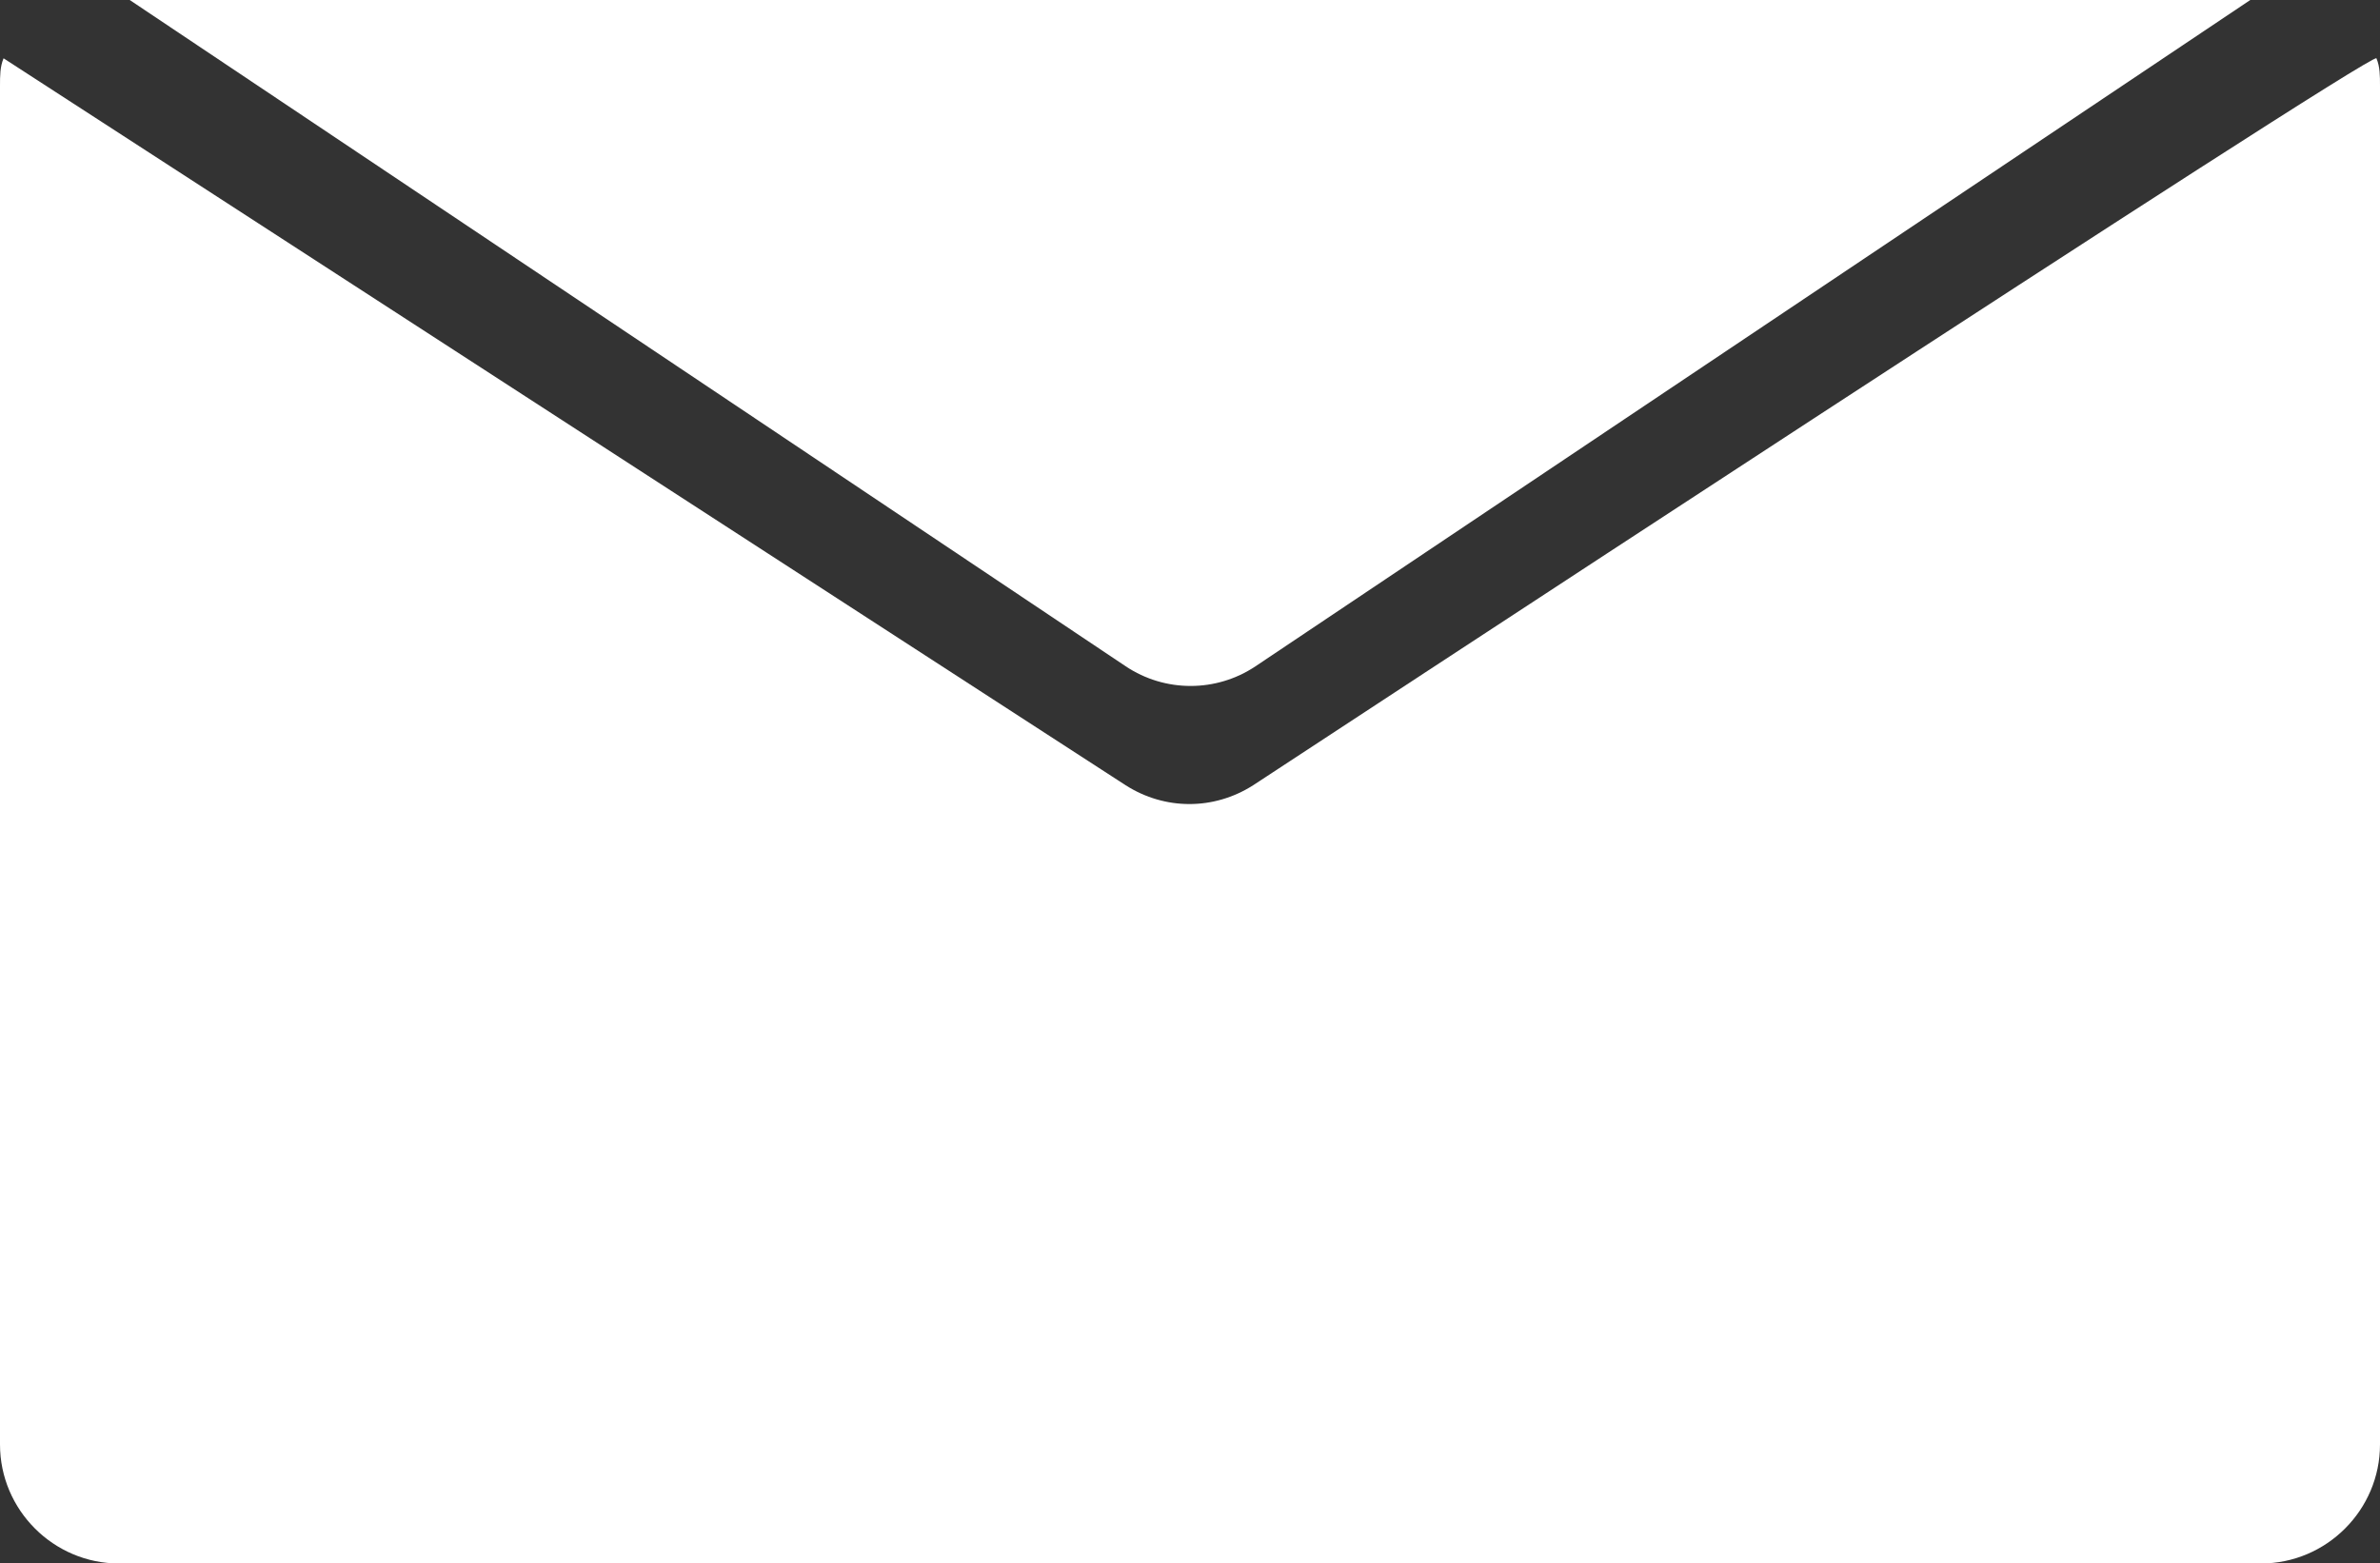
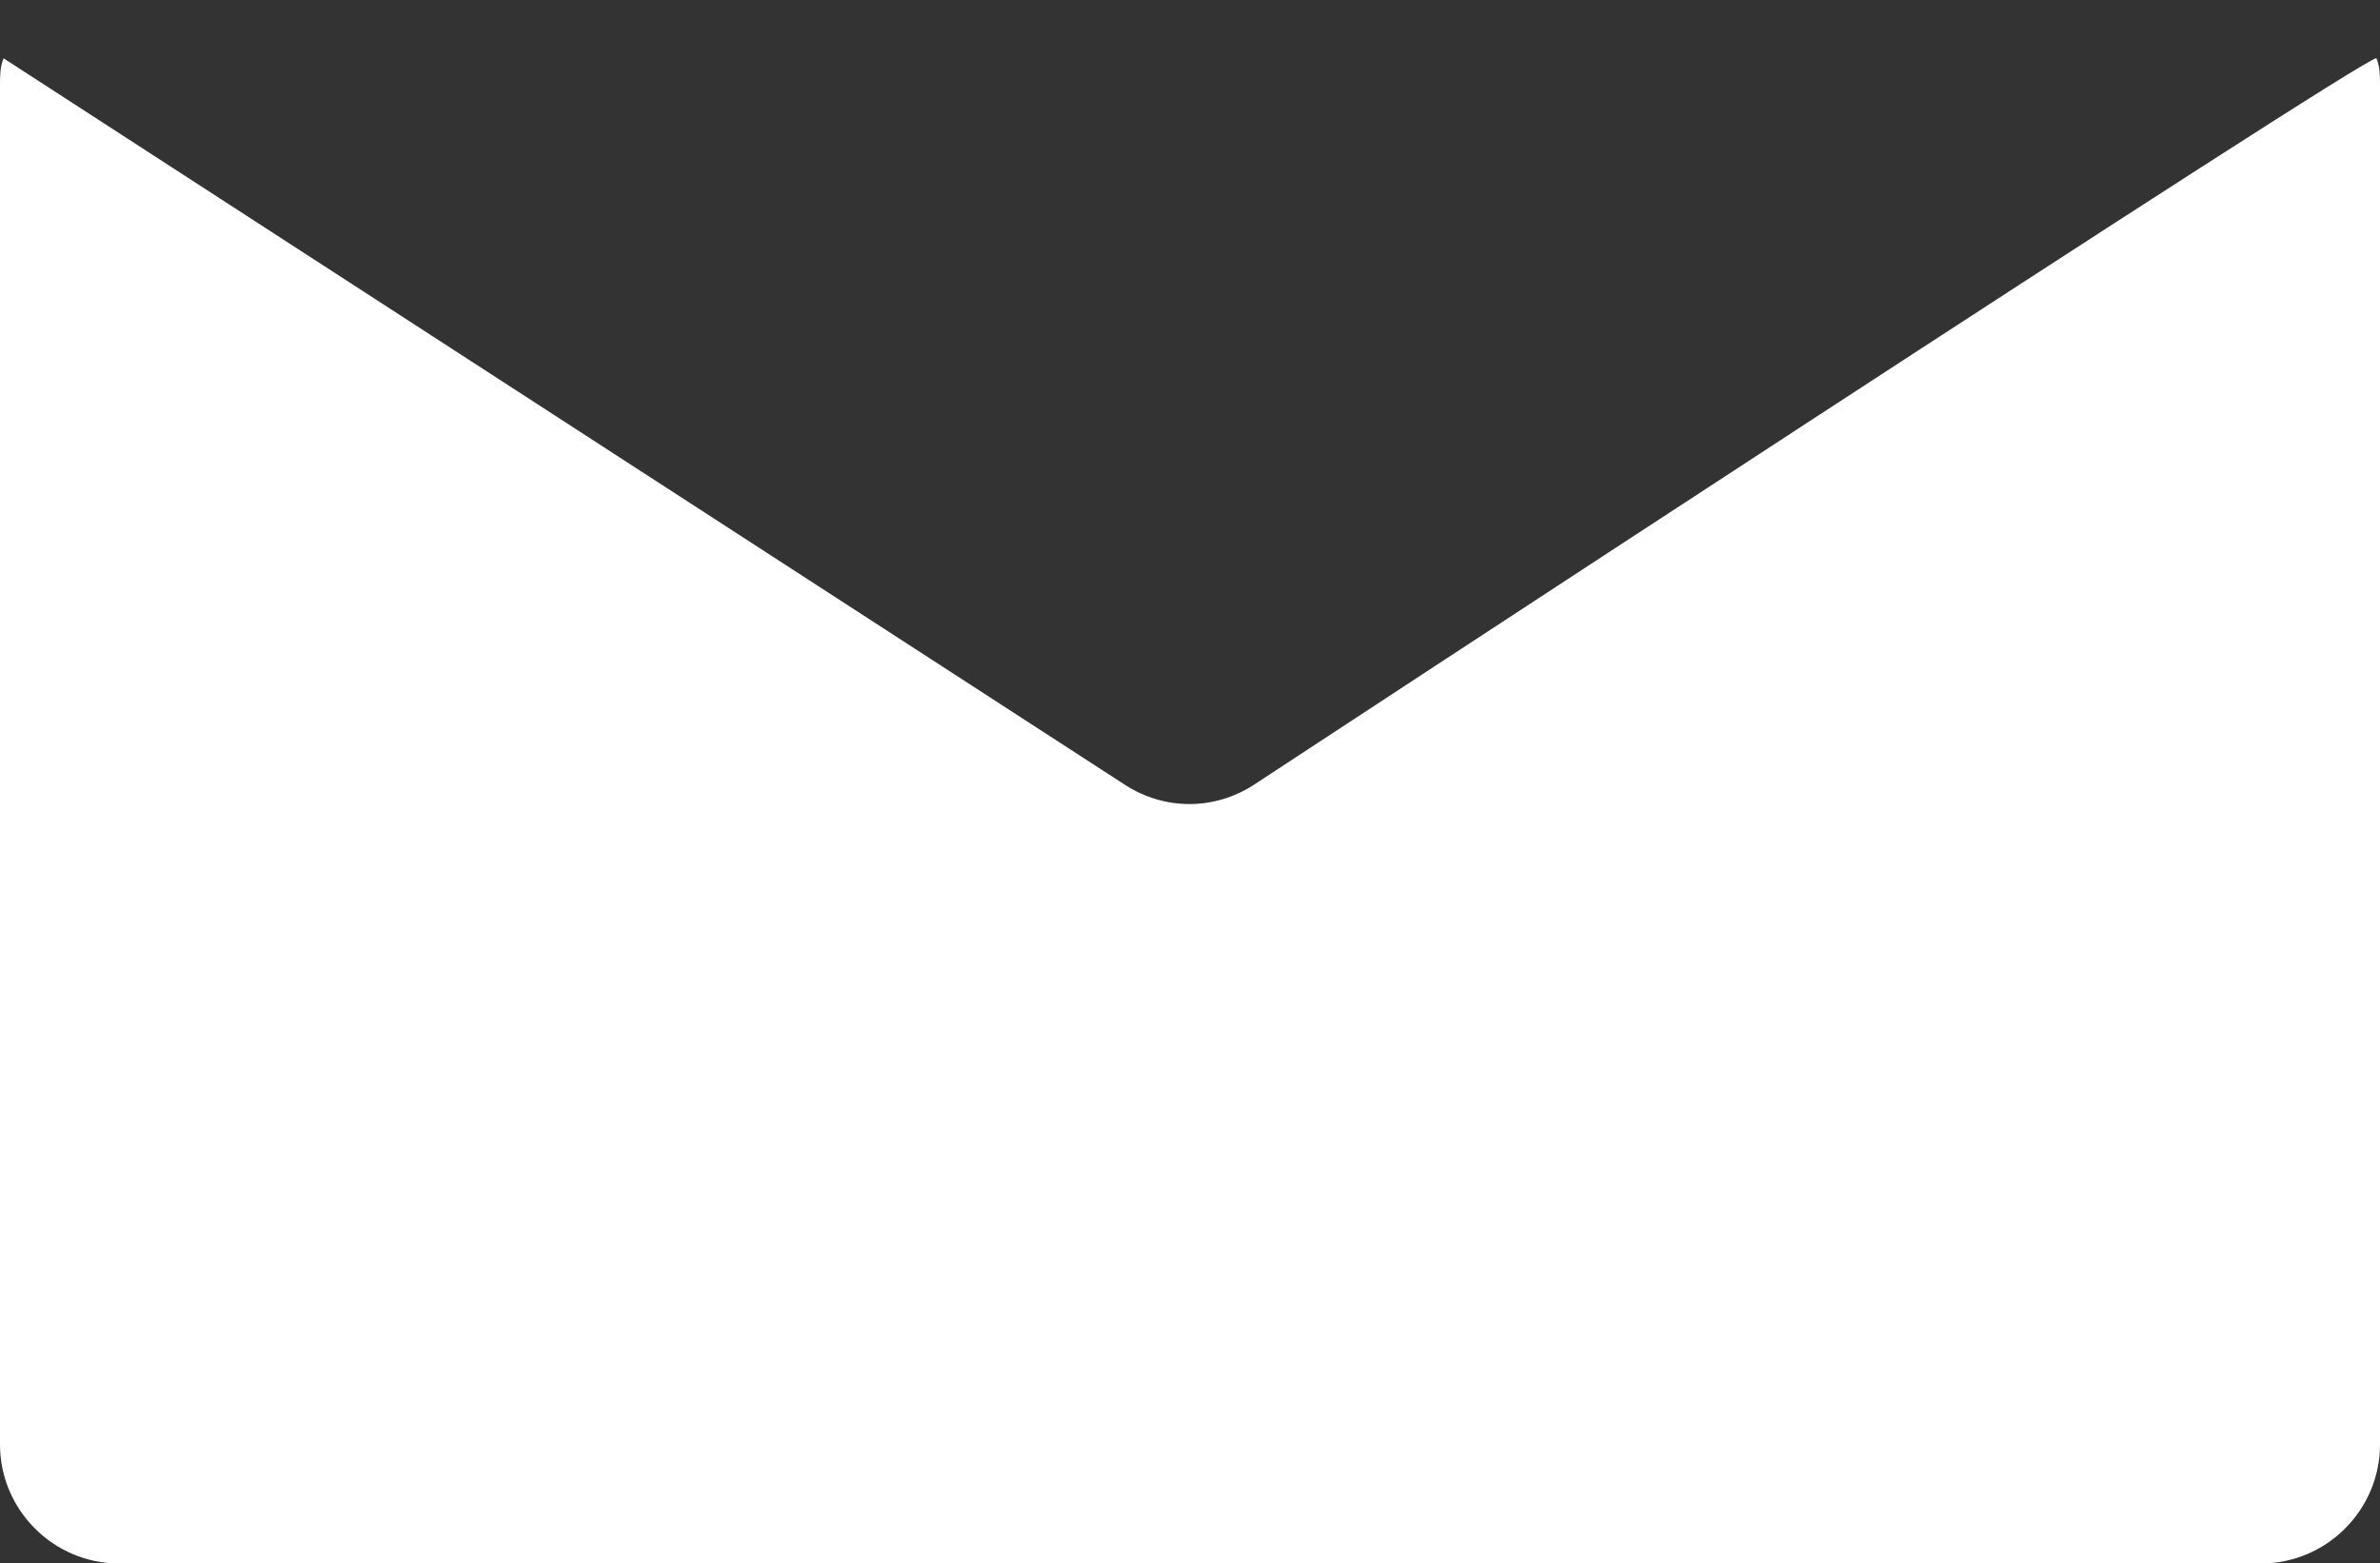
<svg xmlns="http://www.w3.org/2000/svg" id="Calque_2" data-name="Calque 2" viewBox="0 0 20 13.14">
  <rect x="0" y="0" width="20" height="13.14" fill="#333333" stroke="none" />
  <defs>
    <style>.cls-1{fill:#fff;fill-rule:evenodd}</style>
  </defs>
  <g id="Calque_1-2" data-name="Calque 1">
-     <path class="cls-1" d="M18.91 0l-8.36 5.6c-.33.22-.76.22-1.09 0L1.09 0h17.82z" />
    <path class="cls-1" d="M12.04 13.14H19c.55 0 1-.45 1-1V.72c0-.08 0-.16-.03-.23S10.53 6.6 10.53 6.6c-.33.21-.74.21-1.07 0L.03.49C0 .56 0 .64 0 .72v11.42c0 .55.45 1 1 1h11.04z" />
  </g>
</svg>